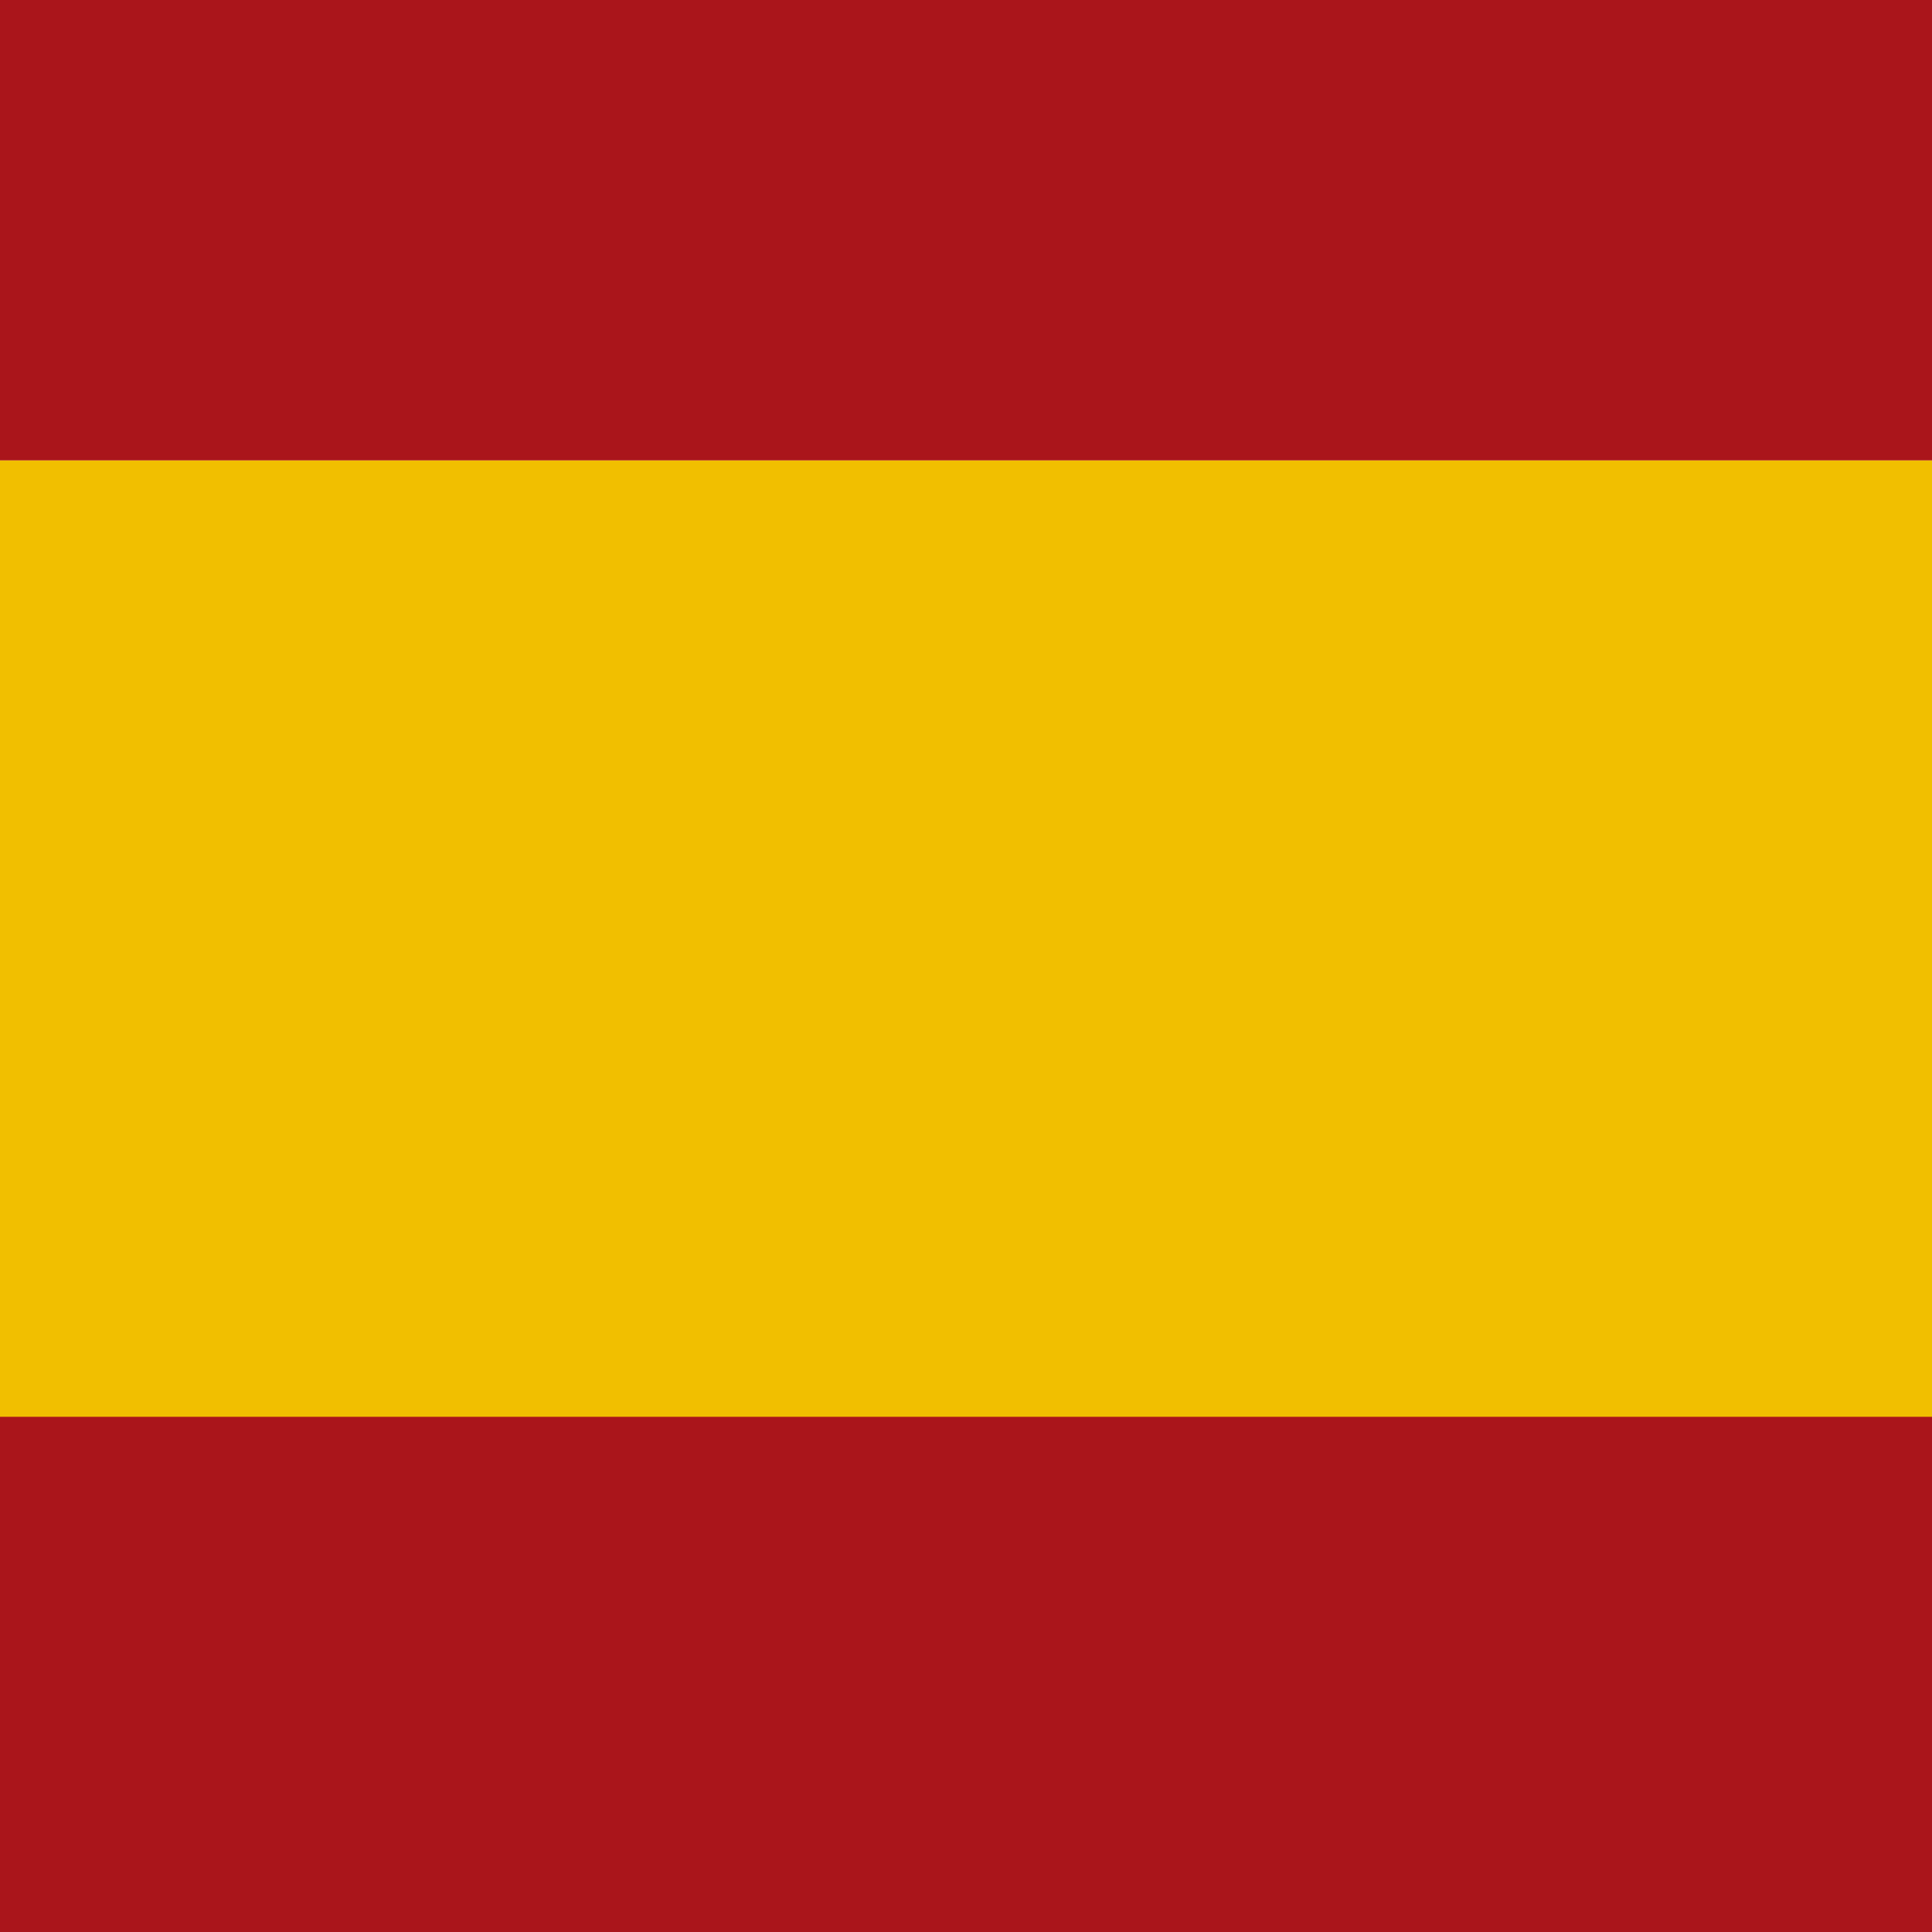
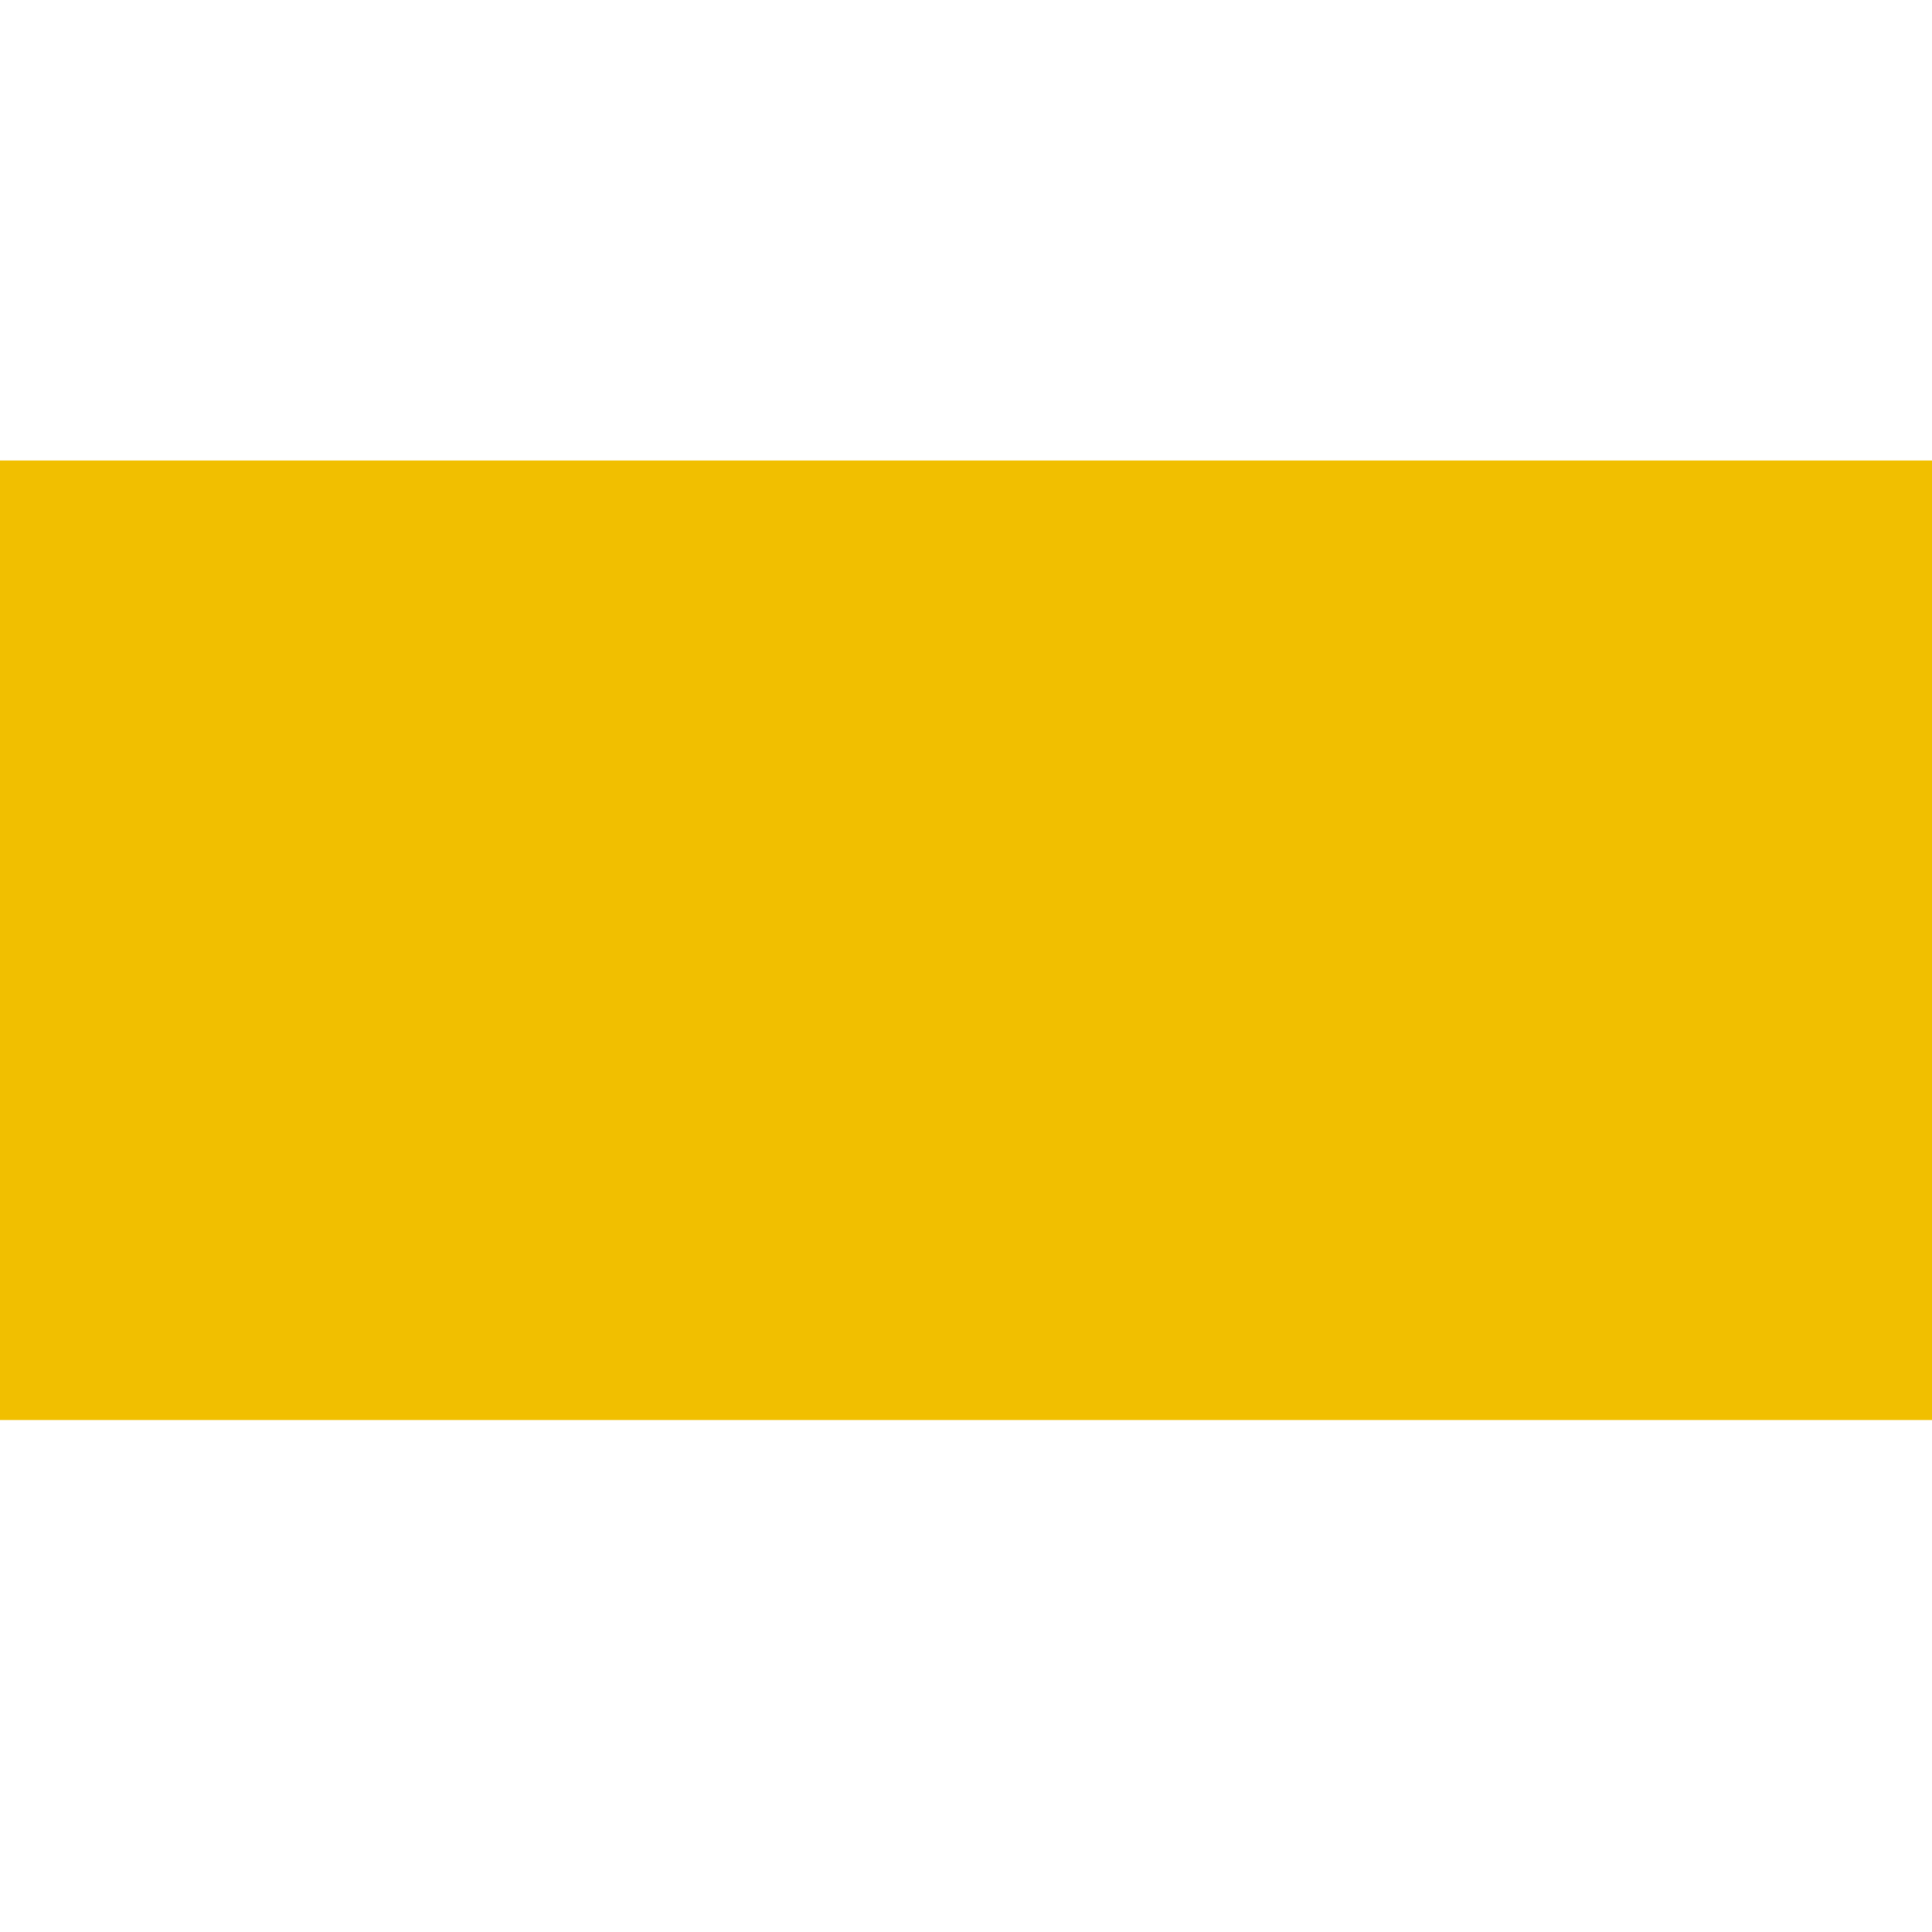
<svg xmlns="http://www.w3.org/2000/svg" version="1.1" id="Layer_1" x="0px" y="0px" viewBox="-99 101 300 300" style="enable-background:new -99 101 300 300;" xml:space="preserve">
  <style type="text/css">
	.st0{fill:#AA151B;}
	.st1{fill:#F1BF00;}
</style>
-   <rect x="-99" y="101" class="st0" width="300" height="71.5" />
  <rect x="-99" y="172.5" class="st1" width="300" height="149" />
-   <rect x="-99" y="321" class="st0" width="300" height="80" />
</svg>